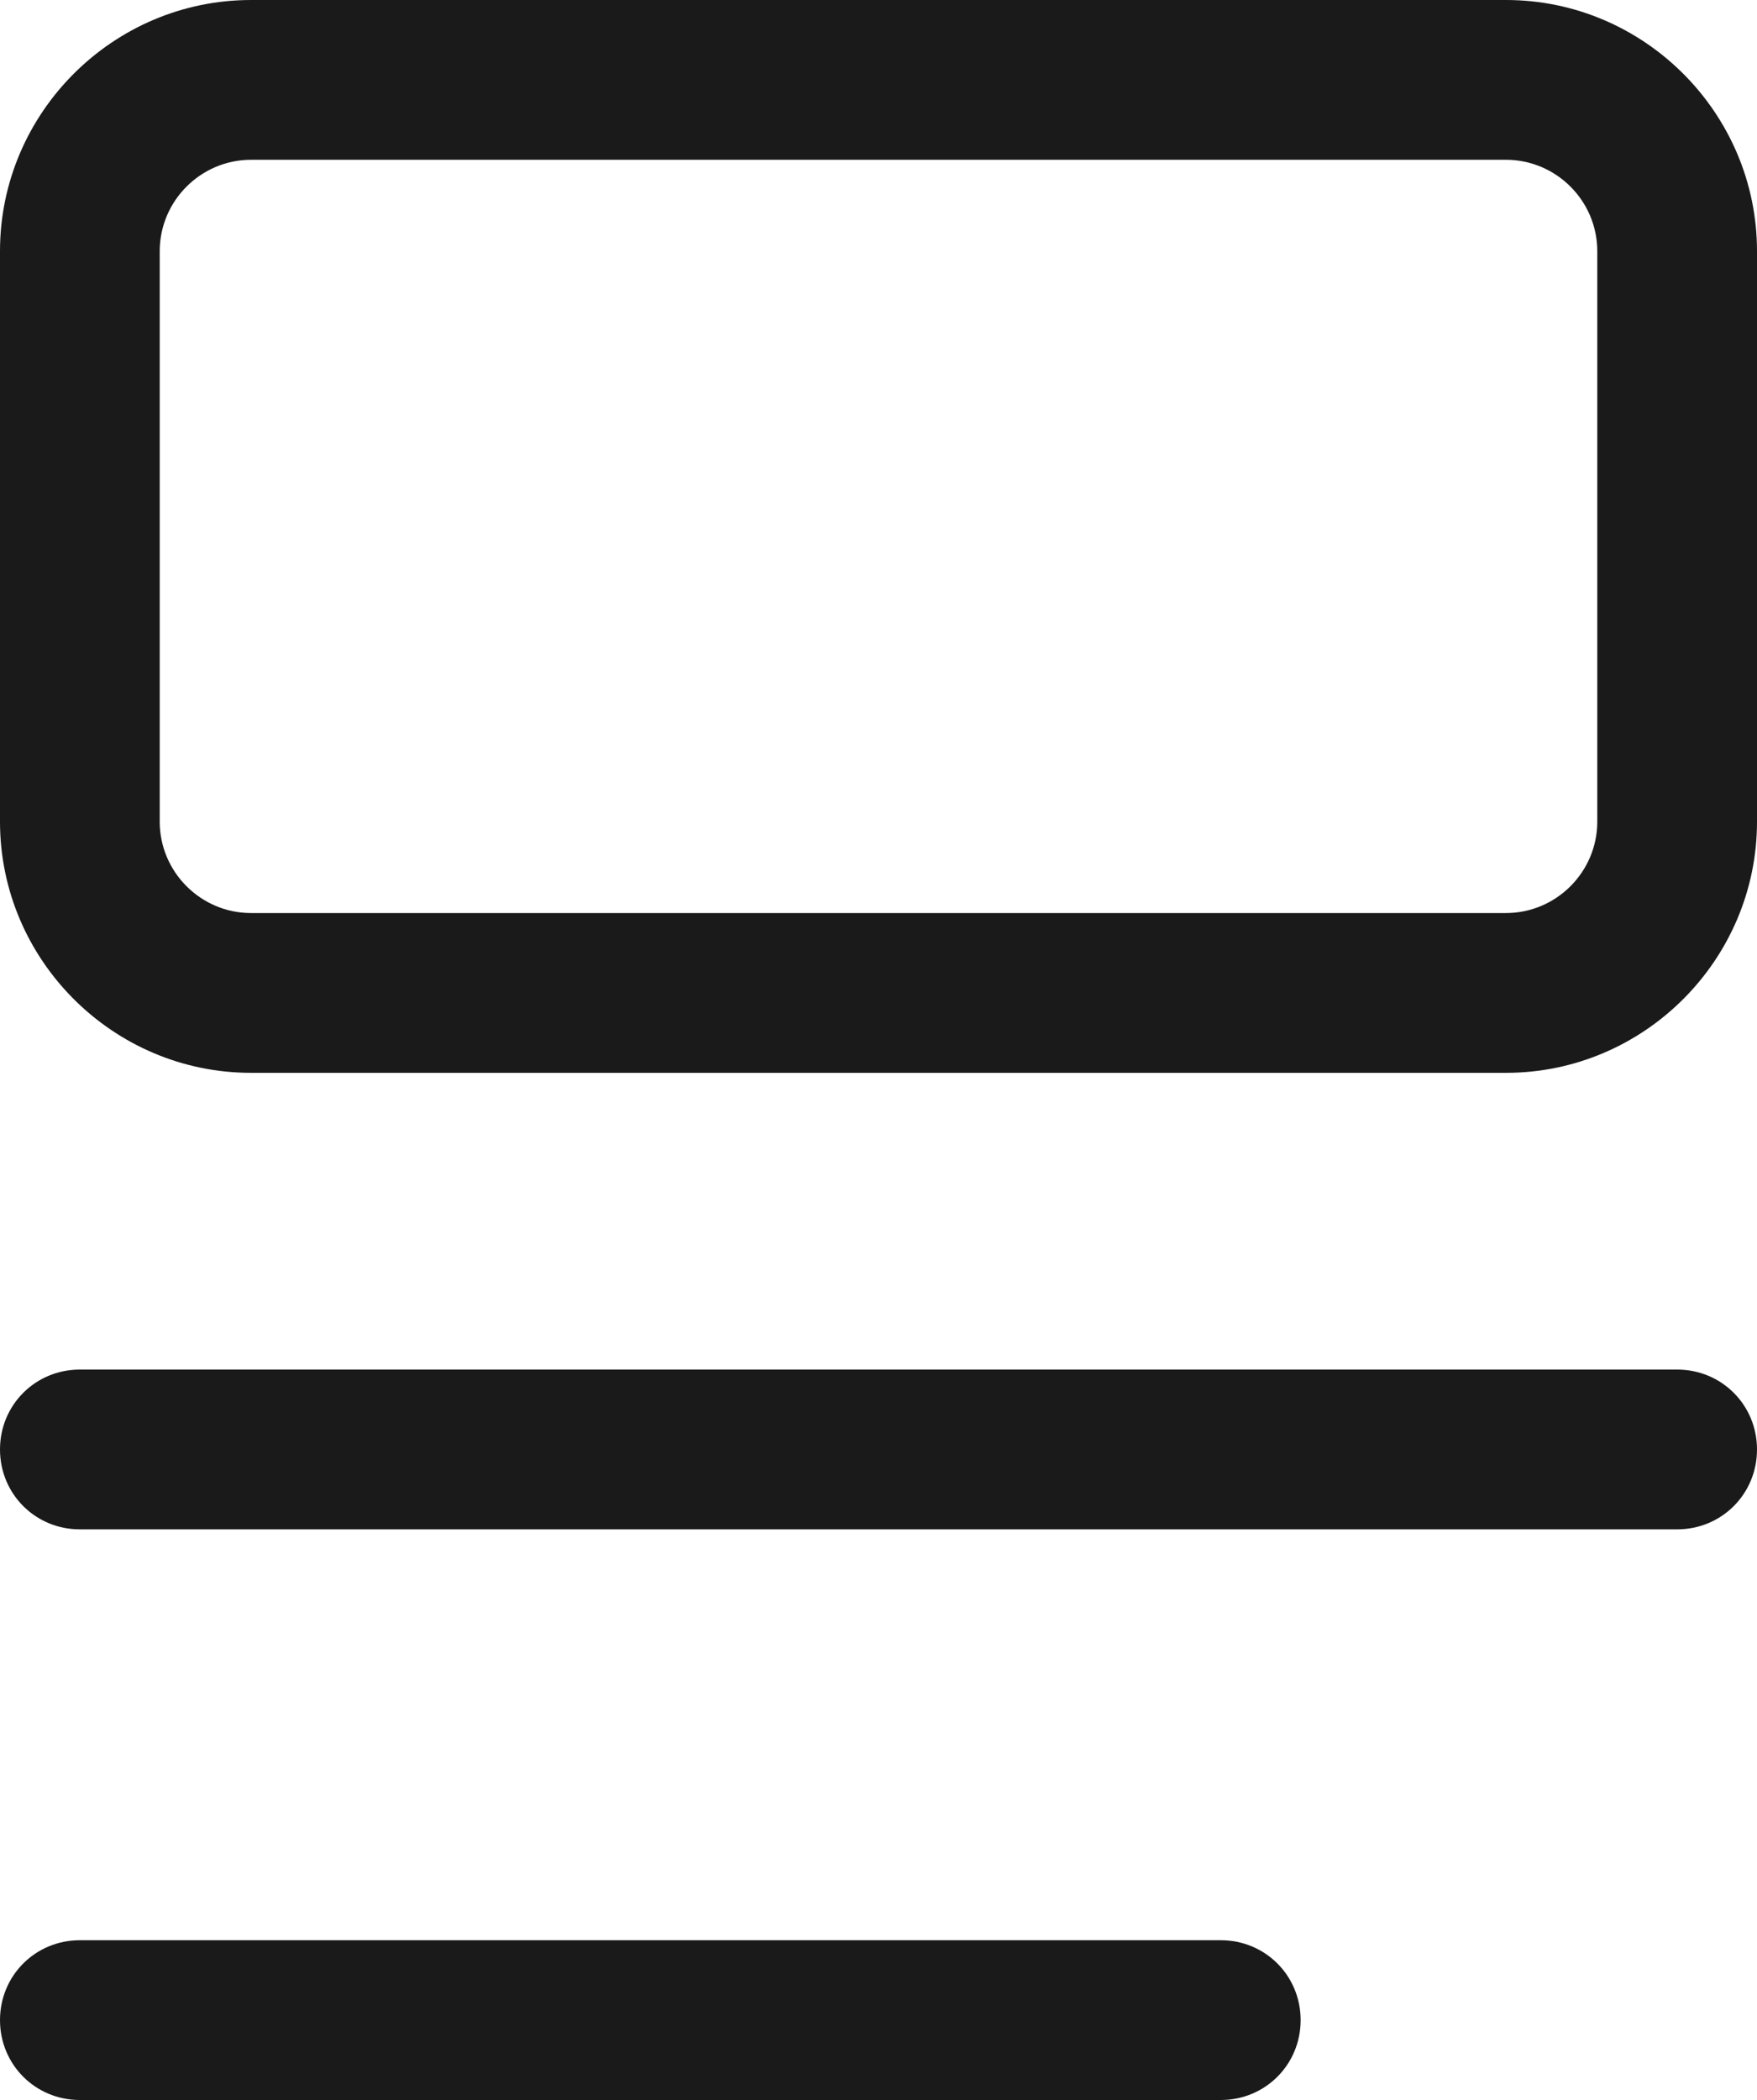
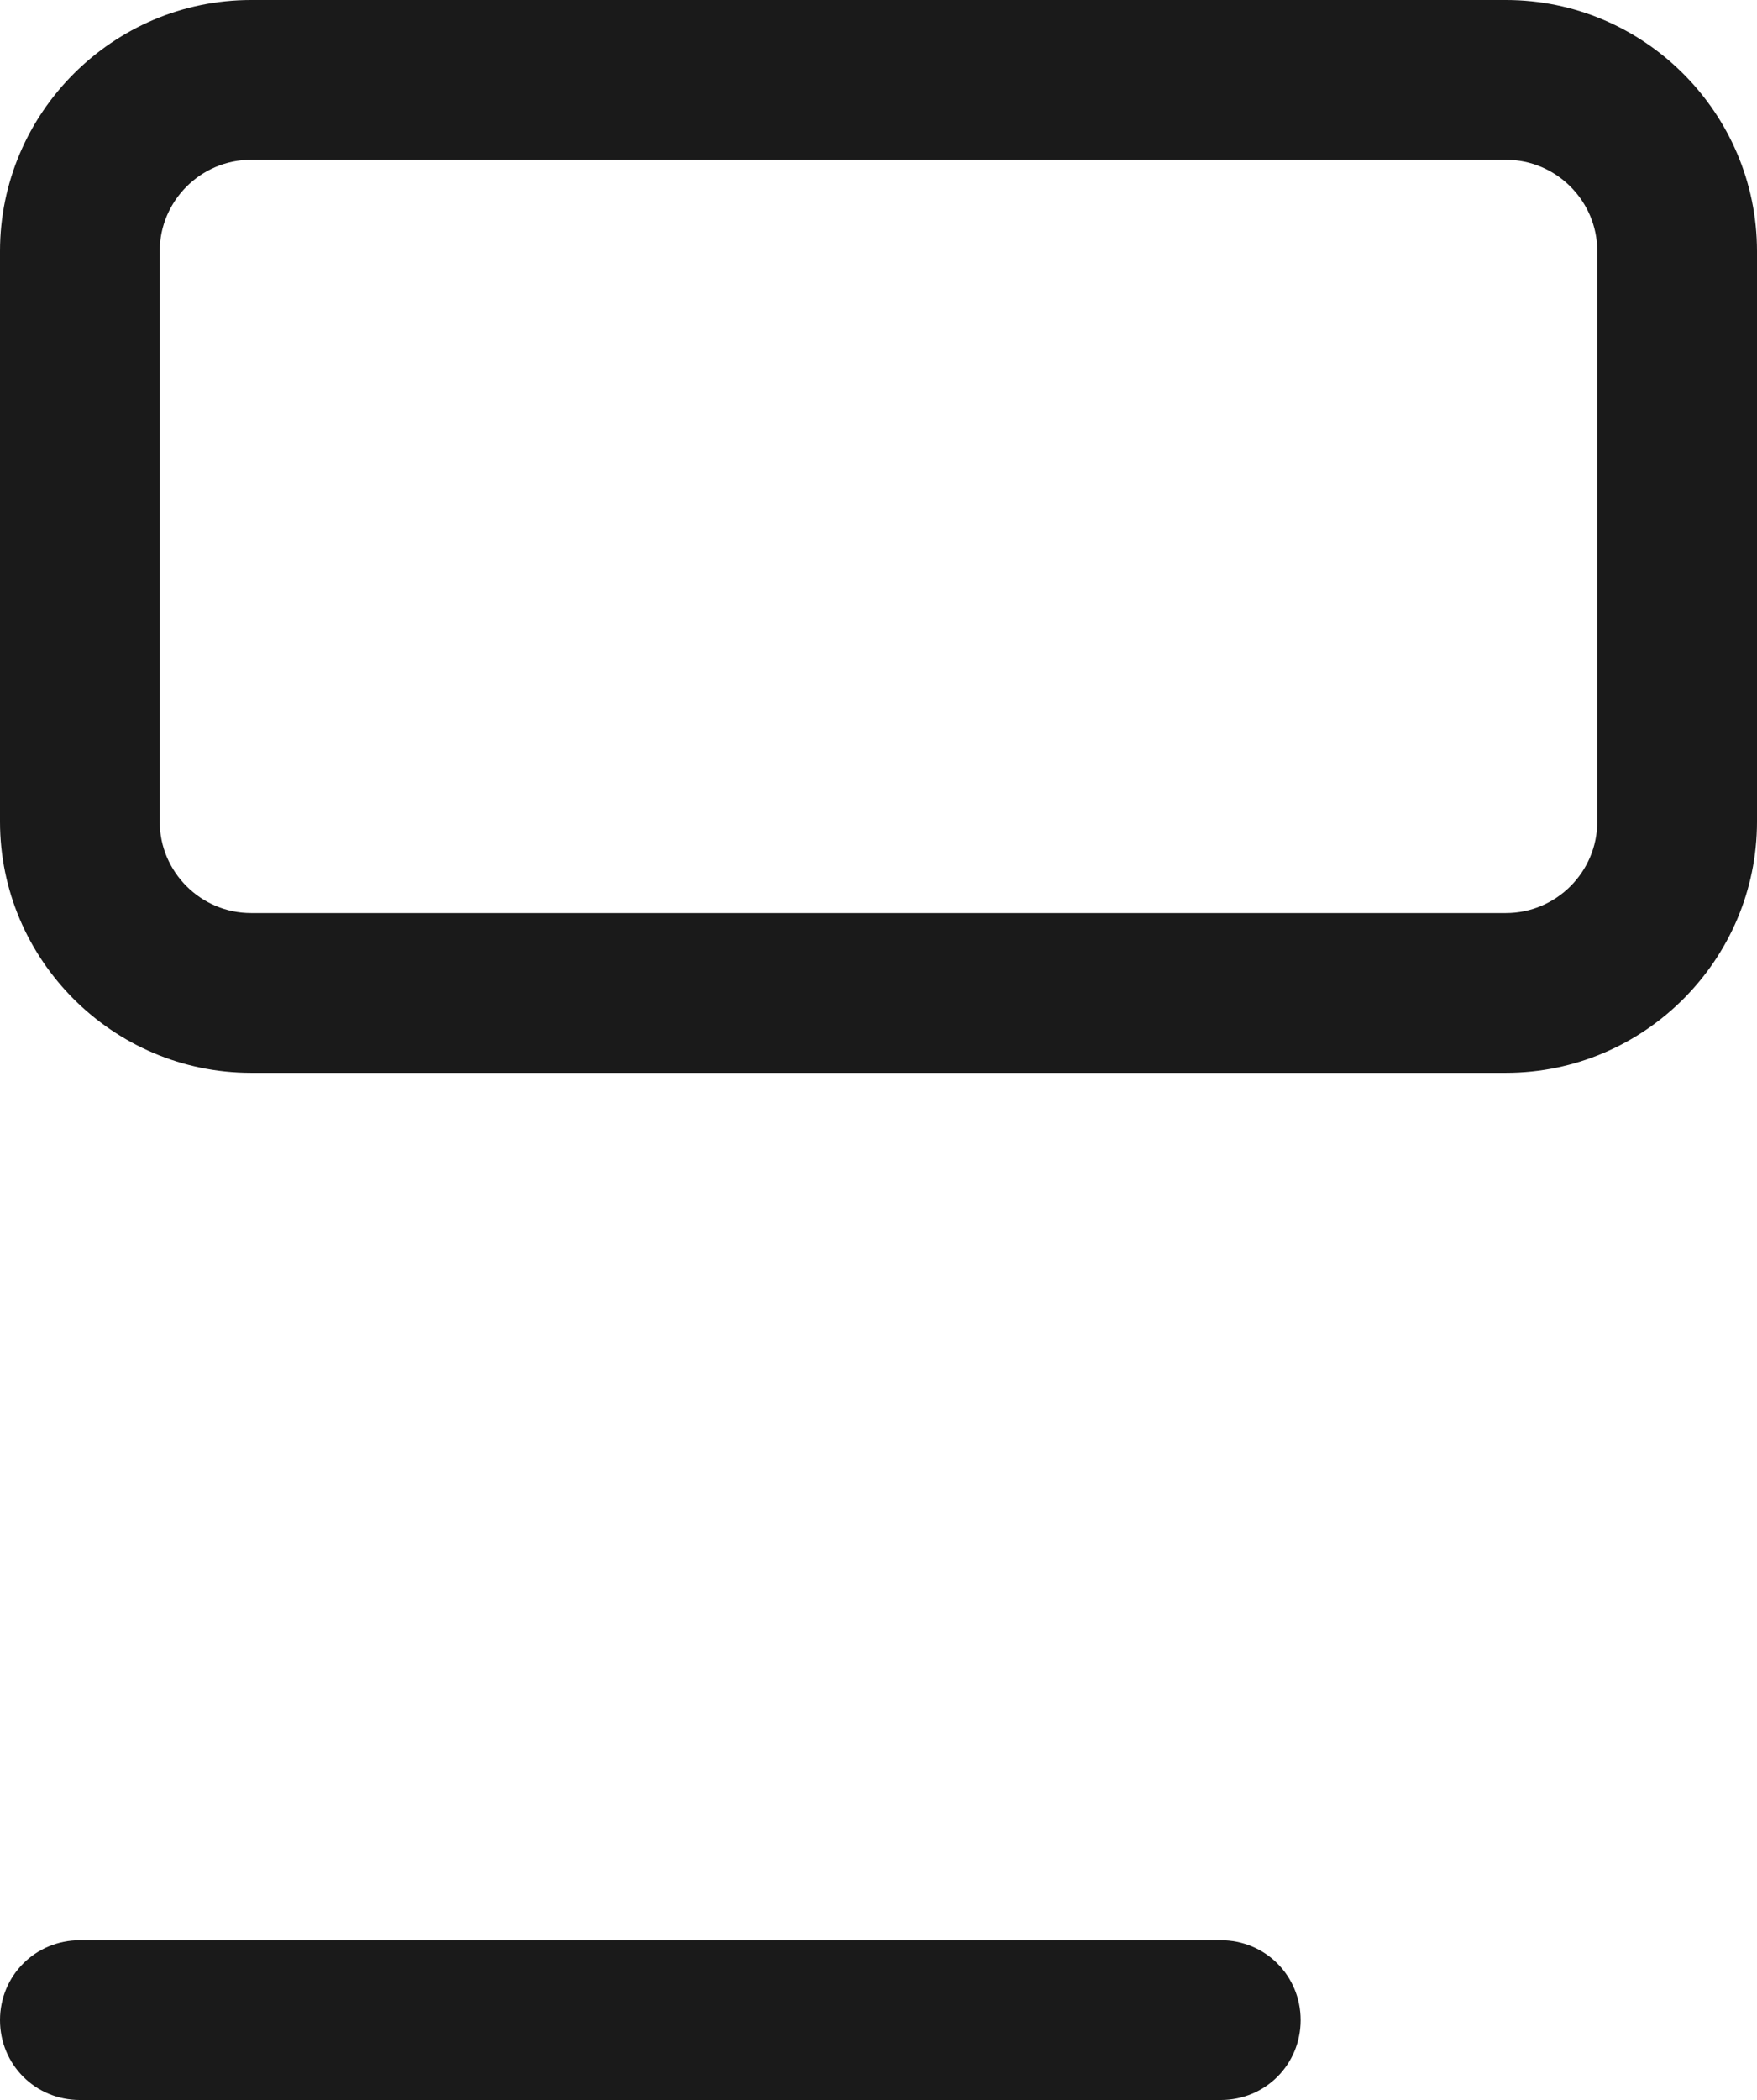
<svg xmlns="http://www.w3.org/2000/svg" id="_レイヤー_2" data-name="レイヤー 2" viewBox="0 0 15.4 18.4">
  <defs>
    <style>
      .cls-1 {
        fill: #1a1a1a;
      }
    </style>
  </defs>
  <g id="_コンテンツ" data-name="コンテンツ">
    <g>
      <path class="cls-1" d="M13.2,0H2.2C.99,0,0,.99,0,2.2v5c0,1.21.99,2.2,2.2,2.2h11c1.21,0,2.2-.99,2.2-2.2V2.2c0-1.21-.99-2.2-2.2-2.2ZM1.4,2.2c0-.44.36-.8.8-.8h11c.44,0,.8.36.8.8v5c0,.44-.36.8-.8.8H2.2c-.44,0-.8-.36-.8-.8V2.2Z" />
-       <path class="cls-1" d="M14.7,12H.7c-.39,0-.7.31-.7.7s.31.7.7.7h14c.39,0,.7-.31.7-.7s-.31-.7-.7-.7Z" />
      <path class="cls-1" d="M10.7,17H.7c-.39,0-.7.31-.7.7s.31.7.7.7h10c.39,0,.7-.31.7-.7s-.31-.7-.7-.7Z" />
    </g>
  </g>
</svg>